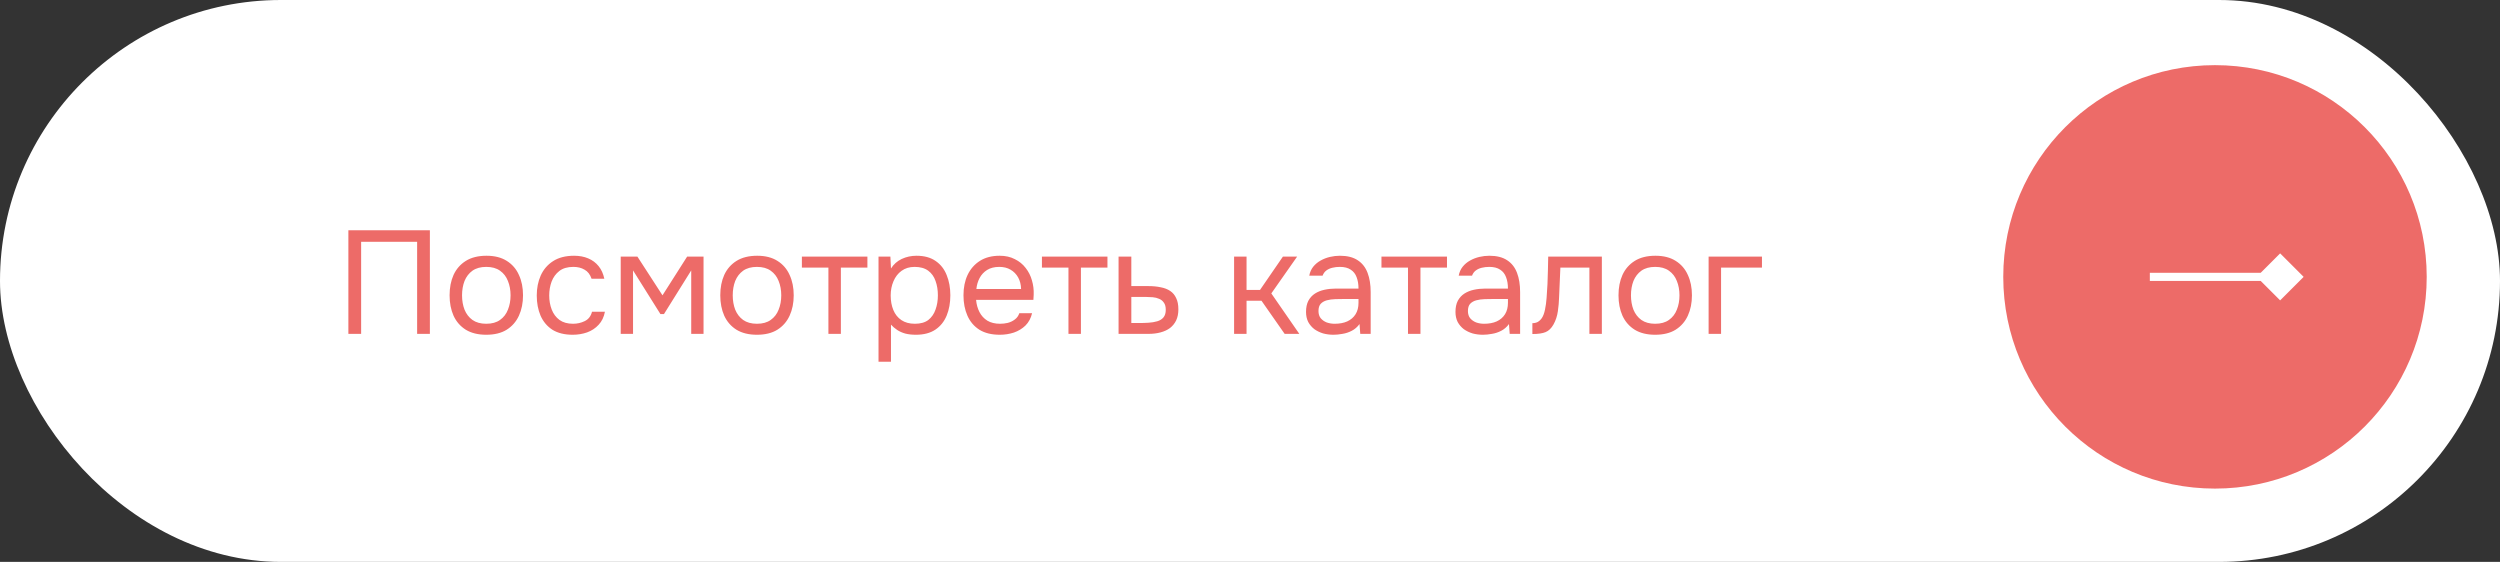
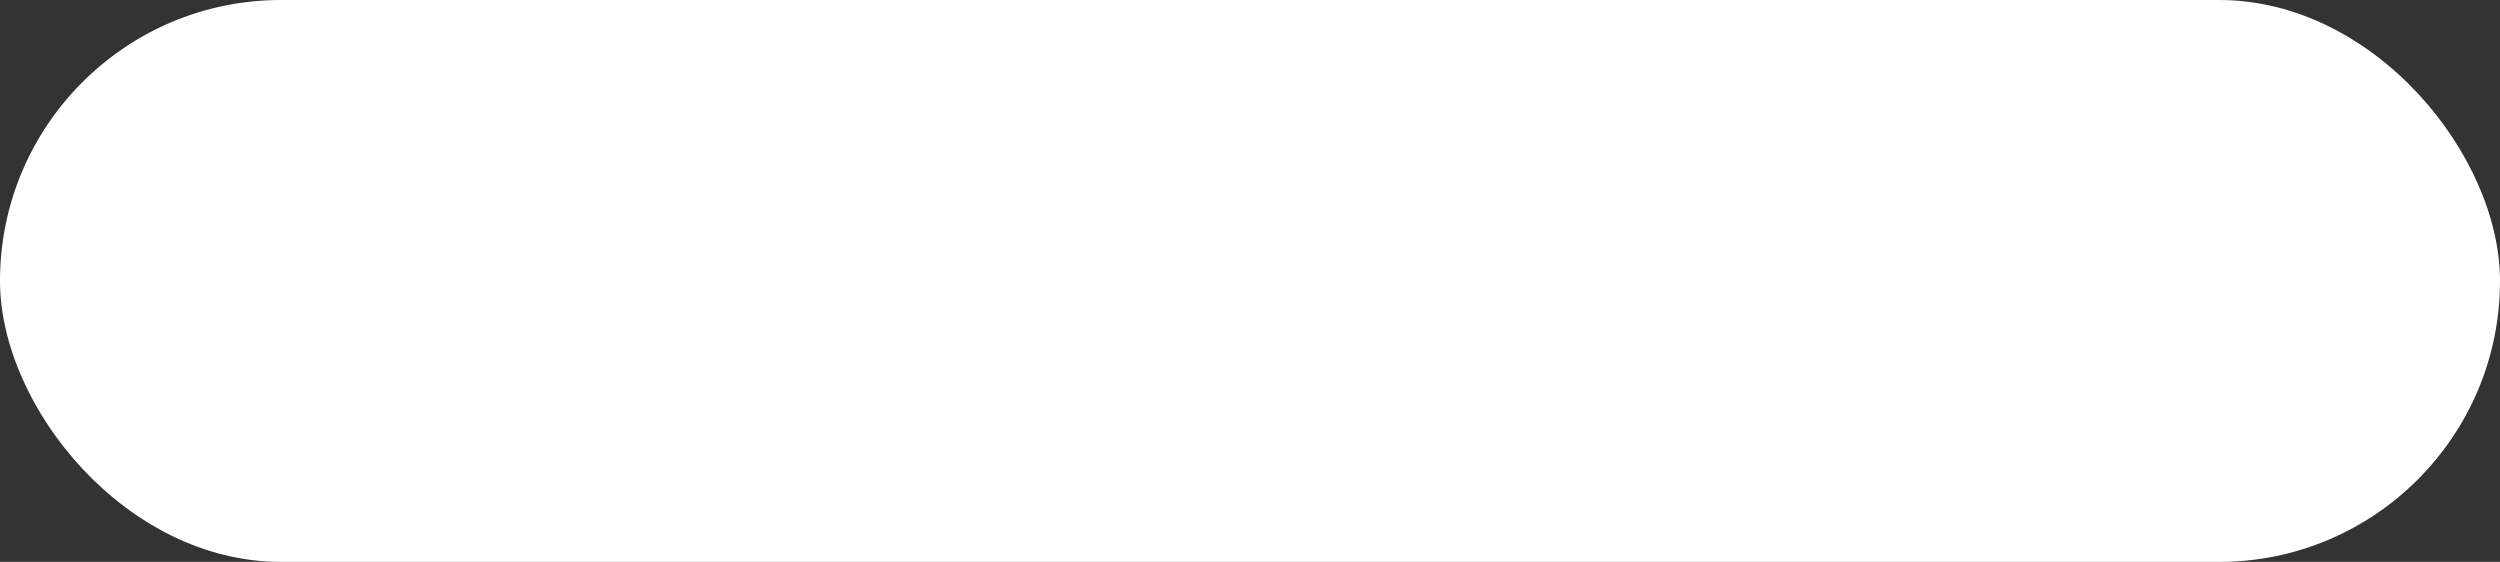
<svg xmlns="http://www.w3.org/2000/svg" width="307" height="69" viewBox="0 0 307 69" fill="none">
  <rect x="0" y="0" width="307" height="69" fill="#333333" stroke="none" />
  <rect width="307" height="69" rx="34.5" fill="white" />
-   <path d="M42.781 41V28.274H52.789V41H51.223V29.696H44.347V41H42.781ZM59.709 41.108C58.713 41.108 57.879 40.904 57.207 40.496C56.535 40.076 56.031 39.5 55.695 38.768C55.371 38.036 55.209 37.202 55.209 36.266C55.209 35.318 55.371 34.484 55.695 33.764C56.031 33.032 56.535 32.456 57.207 32.036C57.879 31.616 58.725 31.406 59.745 31.406C60.741 31.406 61.569 31.616 62.229 32.036C62.901 32.456 63.399 33.032 63.723 33.764C64.059 34.484 64.227 35.318 64.227 36.266C64.227 37.202 64.059 38.036 63.723 38.768C63.387 39.5 62.883 40.076 62.211 40.496C61.551 40.904 60.717 41.108 59.709 41.108ZM59.709 39.758C60.405 39.758 60.969 39.602 61.401 39.29C61.845 38.978 62.169 38.558 62.373 38.03C62.589 37.502 62.697 36.914 62.697 36.266C62.697 35.618 62.589 35.03 62.373 34.502C62.169 33.974 61.845 33.554 61.401 33.242C60.969 32.93 60.405 32.774 59.709 32.774C59.025 32.774 58.461 32.93 58.017 33.242C57.585 33.554 57.261 33.974 57.045 34.502C56.841 35.03 56.739 35.618 56.739 36.266C56.739 36.914 56.841 37.502 57.045 38.03C57.261 38.558 57.585 38.978 58.017 39.29C58.461 39.602 59.025 39.758 59.709 39.758ZM70.324 41.108C69.328 41.108 68.5 40.904 67.84 40.496C67.192 40.076 66.706 39.5 66.382 38.768C66.07 38.036 65.914 37.208 65.914 36.284C65.914 35.384 66.076 34.568 66.4 33.836C66.736 33.092 67.24 32.504 67.912 32.072C68.596 31.628 69.46 31.406 70.504 31.406C71.152 31.406 71.728 31.514 72.232 31.73C72.748 31.946 73.174 32.264 73.51 32.684C73.846 33.092 74.08 33.608 74.212 34.232H72.646C72.466 33.704 72.178 33.332 71.782 33.116C71.398 32.888 70.942 32.774 70.414 32.774C69.694 32.774 69.118 32.942 68.686 33.278C68.254 33.614 67.936 34.052 67.732 34.592C67.54 35.12 67.444 35.684 67.444 36.284C67.444 36.908 67.546 37.484 67.75 38.012C67.954 38.54 68.272 38.966 68.704 39.29C69.136 39.602 69.694 39.758 70.378 39.758C70.882 39.758 71.356 39.65 71.8 39.434C72.256 39.218 72.556 38.834 72.7 38.282H74.284C74.164 38.93 73.906 39.464 73.51 39.884C73.126 40.304 72.652 40.616 72.088 40.82C71.536 41.012 70.948 41.108 70.324 41.108ZM76.224 41V31.514H78.276L81.354 36.266L84.378 31.514H86.394V41H84.882V33.206L81.534 38.57H81.102L77.736 33.206V41H76.224ZM92.95 41.108C91.954 41.108 91.12 40.904 90.448 40.496C89.775 40.076 89.272 39.5 88.936 38.768C88.612 38.036 88.45 37.202 88.45 36.266C88.45 35.318 88.612 34.484 88.936 33.764C89.272 33.032 89.775 32.456 90.448 32.036C91.12 31.616 91.966 31.406 92.986 31.406C93.981 31.406 94.809 31.616 95.469 32.036C96.141 32.456 96.639 33.032 96.963 33.764C97.299 34.484 97.468 35.318 97.468 36.266C97.468 37.202 97.299 38.036 96.963 38.768C96.627 39.5 96.124 40.076 95.451 40.496C94.791 40.904 93.957 41.108 92.95 41.108ZM92.95 39.758C93.645 39.758 94.21 39.602 94.641 39.29C95.085 38.978 95.409 38.558 95.614 38.03C95.829 37.502 95.938 36.914 95.938 36.266C95.938 35.618 95.829 35.03 95.614 34.502C95.409 33.974 95.085 33.554 94.641 33.242C94.21 32.93 93.645 32.774 92.95 32.774C92.266 32.774 91.701 32.93 91.257 33.242C90.826 33.554 90.501 33.974 90.285 34.502C90.082 35.03 89.98 35.618 89.98 36.266C89.98 36.914 90.082 37.502 90.285 38.03C90.501 38.558 90.826 38.978 91.257 39.29C91.701 39.602 92.266 39.758 92.95 39.758ZM101.729 41V32.864H98.471V31.514H106.517V32.864H103.259V41H101.729ZM107.882 44.42V31.514H109.34L109.412 32.972C109.736 32.456 110.174 32.066 110.726 31.802C111.29 31.538 111.896 31.406 112.544 31.406C113.504 31.406 114.29 31.622 114.902 32.054C115.514 32.474 115.964 33.05 116.252 33.782C116.552 34.514 116.702 35.342 116.702 36.266C116.702 37.19 116.552 38.018 116.252 38.75C115.952 39.482 115.49 40.058 114.866 40.478C114.242 40.898 113.444 41.108 112.472 41.108C111.992 41.108 111.56 41.06 111.176 40.964C110.792 40.856 110.456 40.706 110.168 40.514C109.88 40.322 109.628 40.106 109.412 39.866V44.42H107.882ZM112.346 39.758C113.042 39.758 113.594 39.602 114.002 39.29C114.41 38.966 114.704 38.54 114.884 38.012C115.076 37.484 115.172 36.902 115.172 36.266C115.172 35.618 115.076 35.03 114.884 34.502C114.704 33.974 114.404 33.554 113.984 33.242C113.564 32.93 113.006 32.774 112.31 32.774C111.686 32.774 111.152 32.936 110.708 33.26C110.276 33.572 109.946 33.998 109.718 34.538C109.49 35.066 109.376 35.648 109.376 36.284C109.376 36.944 109.484 37.538 109.7 38.066C109.916 38.594 110.246 39.008 110.69 39.308C111.134 39.608 111.686 39.758 112.346 39.758ZM122.779 41.108C121.771 41.108 120.937 40.904 120.277 40.496C119.617 40.076 119.125 39.5 118.801 38.768C118.477 38.036 118.315 37.202 118.315 36.266C118.315 35.318 118.483 34.484 118.819 33.764C119.167 33.032 119.671 32.456 120.331 32.036C120.991 31.616 121.801 31.406 122.761 31.406C123.469 31.406 124.087 31.544 124.615 31.82C125.155 32.084 125.599 32.444 125.947 32.9C126.307 33.356 126.565 33.866 126.721 34.43C126.889 34.994 126.961 35.576 126.937 36.176C126.925 36.284 126.919 36.392 126.919 36.5C126.919 36.608 126.913 36.716 126.901 36.824H119.863C119.911 37.376 120.049 37.874 120.277 38.318C120.505 38.762 120.829 39.116 121.249 39.38C121.669 39.632 122.191 39.758 122.815 39.758C123.127 39.758 123.439 39.722 123.751 39.65C124.075 39.566 124.363 39.428 124.615 39.236C124.879 39.044 125.065 38.786 125.173 38.462H126.739C126.595 39.074 126.325 39.578 125.929 39.974C125.533 40.358 125.059 40.646 124.507 40.838C123.955 41.018 123.379 41.108 122.779 41.108ZM119.899 35.492H125.389C125.377 34.952 125.257 34.478 125.029 34.07C124.801 33.662 124.489 33.344 124.093 33.116C123.709 32.888 123.247 32.774 122.707 32.774C122.119 32.774 121.621 32.9 121.213 33.152C120.817 33.404 120.511 33.734 120.295 34.142C120.079 34.55 119.947 35 119.899 35.492ZM131.207 41V32.864H127.949V31.514H135.995V32.864H132.737V41H131.207ZM137.36 41V31.514H138.926V35.132H141.014C141.578 35.132 142.082 35.18 142.526 35.276C142.982 35.36 143.372 35.51 143.696 35.726C144.02 35.942 144.266 36.236 144.434 36.608C144.614 36.968 144.704 37.43 144.704 37.994C144.704 38.51 144.614 38.96 144.434 39.344C144.254 39.716 144.002 40.028 143.678 40.28C143.354 40.52 142.964 40.7 142.508 40.82C142.064 40.94 141.572 41 141.032 41H137.36ZM138.926 39.668H139.826C140.246 39.668 140.648 39.656 141.032 39.632C141.428 39.608 141.788 39.548 142.112 39.452C142.436 39.356 142.688 39.2 142.868 38.984C143.06 38.756 143.156 38.444 143.156 38.048C143.156 37.664 143.078 37.37 142.922 37.166C142.778 36.95 142.586 36.794 142.346 36.698C142.106 36.59 141.842 36.524 141.554 36.5C141.278 36.476 141.002 36.464 140.726 36.464H138.926V39.668ZM151.546 41V31.514H153.076V35.6H154.732L157.54 31.514H159.286L156.118 36.032L159.556 41H157.756L154.912 36.932H153.076V41H151.546ZM163.746 41.108C163.314 41.108 162.894 41.054 162.486 40.946C162.09 40.826 161.73 40.652 161.406 40.424C161.094 40.184 160.842 39.89 160.65 39.542C160.47 39.182 160.38 38.768 160.38 38.3C160.38 37.76 160.476 37.304 160.668 36.932C160.872 36.56 161.142 36.266 161.478 36.05C161.814 35.834 162.204 35.678 162.648 35.582C163.092 35.486 163.554 35.438 164.034 35.438H166.824C166.824 34.898 166.746 34.43 166.59 34.034C166.446 33.638 166.206 33.332 165.87 33.116C165.534 32.888 165.09 32.774 164.538 32.774C164.202 32.774 163.89 32.81 163.602 32.882C163.314 32.954 163.068 33.068 162.864 33.224C162.66 33.38 162.51 33.59 162.414 33.854H160.776C160.86 33.422 161.022 33.056 161.262 32.756C161.514 32.444 161.814 32.192 162.162 32C162.522 31.796 162.906 31.646 163.314 31.55C163.722 31.454 164.13 31.406 164.538 31.406C165.45 31.406 166.182 31.592 166.734 31.964C167.286 32.324 167.688 32.84 167.94 33.512C168.192 34.172 168.318 34.958 168.318 35.87V41H167.04L166.95 39.794C166.686 40.154 166.368 40.43 165.996 40.622C165.624 40.814 165.24 40.94 164.844 41C164.46 41.072 164.094 41.108 163.746 41.108ZM163.89 39.758C164.49 39.758 165.006 39.662 165.438 39.47C165.882 39.266 166.224 38.972 166.464 38.588C166.704 38.204 166.824 37.736 166.824 37.184V36.716H165.15C164.754 36.716 164.364 36.722 163.98 36.734C163.596 36.746 163.248 36.794 162.936 36.878C162.624 36.962 162.372 37.106 162.18 37.31C162 37.514 161.91 37.808 161.91 38.192C161.91 38.552 162 38.846 162.18 39.074C162.372 39.302 162.618 39.476 162.918 39.596C163.23 39.704 163.554 39.758 163.89 39.758ZM172.902 41V32.864H169.644V31.514H177.69V32.864H174.432V41H172.902ZM182.098 41.108C181.666 41.108 181.246 41.054 180.838 40.946C180.442 40.826 180.082 40.652 179.758 40.424C179.446 40.184 179.194 39.89 179.002 39.542C178.822 39.182 178.732 38.768 178.732 38.3C178.732 37.76 178.828 37.304 179.02 36.932C179.224 36.56 179.494 36.266 179.83 36.05C180.166 35.834 180.556 35.678 181 35.582C181.444 35.486 181.906 35.438 182.386 35.438H185.176C185.176 34.898 185.098 34.43 184.942 34.034C184.798 33.638 184.558 33.332 184.222 33.116C183.886 32.888 183.442 32.774 182.89 32.774C182.554 32.774 182.242 32.81 181.954 32.882C181.666 32.954 181.42 33.068 181.216 33.224C181.012 33.38 180.862 33.59 180.766 33.854H179.128C179.212 33.422 179.374 33.056 179.614 32.756C179.866 32.444 180.166 32.192 180.514 32C180.874 31.796 181.258 31.646 181.666 31.55C182.074 31.454 182.482 31.406 182.89 31.406C183.802 31.406 184.534 31.592 185.086 31.964C185.638 32.324 186.04 32.84 186.292 33.512C186.544 34.172 186.67 34.958 186.67 35.87V41H185.392L185.302 39.794C185.038 40.154 184.72 40.43 184.348 40.622C183.976 40.814 183.592 40.94 183.196 41C182.812 41.072 182.446 41.108 182.098 41.108ZM182.242 39.758C182.842 39.758 183.358 39.662 183.79 39.47C184.234 39.266 184.576 38.972 184.816 38.588C185.056 38.204 185.176 37.736 185.176 37.184V36.716H183.502C183.106 36.716 182.716 36.722 182.332 36.734C181.948 36.746 181.6 36.794 181.288 36.878C180.976 36.962 180.724 37.106 180.532 37.31C180.352 37.514 180.262 37.808 180.262 38.192C180.262 38.552 180.352 38.846 180.532 39.074C180.724 39.302 180.97 39.476 181.27 39.596C181.582 39.704 181.906 39.758 182.242 39.758ZM188.176 41.018V39.686C188.416 39.686 188.632 39.638 188.824 39.542C189.016 39.434 189.184 39.278 189.328 39.074C189.496 38.834 189.628 38.486 189.724 38.03C189.82 37.574 189.886 37.088 189.922 36.572C189.97 35.996 190.006 35.432 190.03 34.88C190.054 34.316 190.072 33.758 190.084 33.206C190.108 32.654 190.12 32.09 190.12 31.514H196.708V41H195.178V32.864H191.614C191.602 33.272 191.584 33.686 191.56 34.106C191.548 34.514 191.53 34.928 191.506 35.348C191.494 35.756 191.476 36.17 191.452 36.59C191.44 37.07 191.392 37.61 191.308 38.21C191.224 38.81 191.044 39.356 190.768 39.848C190.504 40.316 190.18 40.628 189.796 40.784C189.424 40.94 188.884 41.018 188.176 41.018ZM203.252 41.108C202.256 41.108 201.422 40.904 200.75 40.496C200.078 40.076 199.574 39.5 199.238 38.768C198.914 38.036 198.752 37.202 198.752 36.266C198.752 35.318 198.914 34.484 199.238 33.764C199.574 33.032 200.078 32.456 200.75 32.036C201.422 31.616 202.268 31.406 203.288 31.406C204.284 31.406 205.112 31.616 205.772 32.036C206.444 32.456 206.942 33.032 207.266 33.764C207.602 34.484 207.77 35.318 207.77 36.266C207.77 37.202 207.602 38.036 207.266 38.768C206.93 39.5 206.426 40.076 205.754 40.496C205.094 40.904 204.26 41.108 203.252 41.108ZM203.252 39.758C203.948 39.758 204.512 39.602 204.944 39.29C205.388 38.978 205.712 38.558 205.916 38.03C206.132 37.502 206.24 36.914 206.24 36.266C206.24 35.618 206.132 35.03 205.916 34.502C205.712 33.974 205.388 33.554 204.944 33.242C204.512 32.93 203.948 32.774 203.252 32.774C202.568 32.774 202.004 32.93 201.56 33.242C201.128 33.554 200.804 33.974 200.588 34.502C200.384 35.03 200.282 35.618 200.282 36.266C200.282 36.914 200.384 37.502 200.588 38.03C200.804 38.558 201.128 38.978 201.56 39.29C202.004 39.602 202.568 39.758 203.252 39.758ZM209.817 41V31.514H216.369V32.864H211.347V41H209.817Z" fill="#ED6B68" />
-   <circle cx="272" cy="34" r="26" fill="#ED6B68" />
  <path d="M282.887 34L280 31.113L277.113 34L280 36.887L282.887 34ZM264 34.5L280 34.5L280 33.5L264 33.5L264 34.5Z" fill="white" />
</svg>